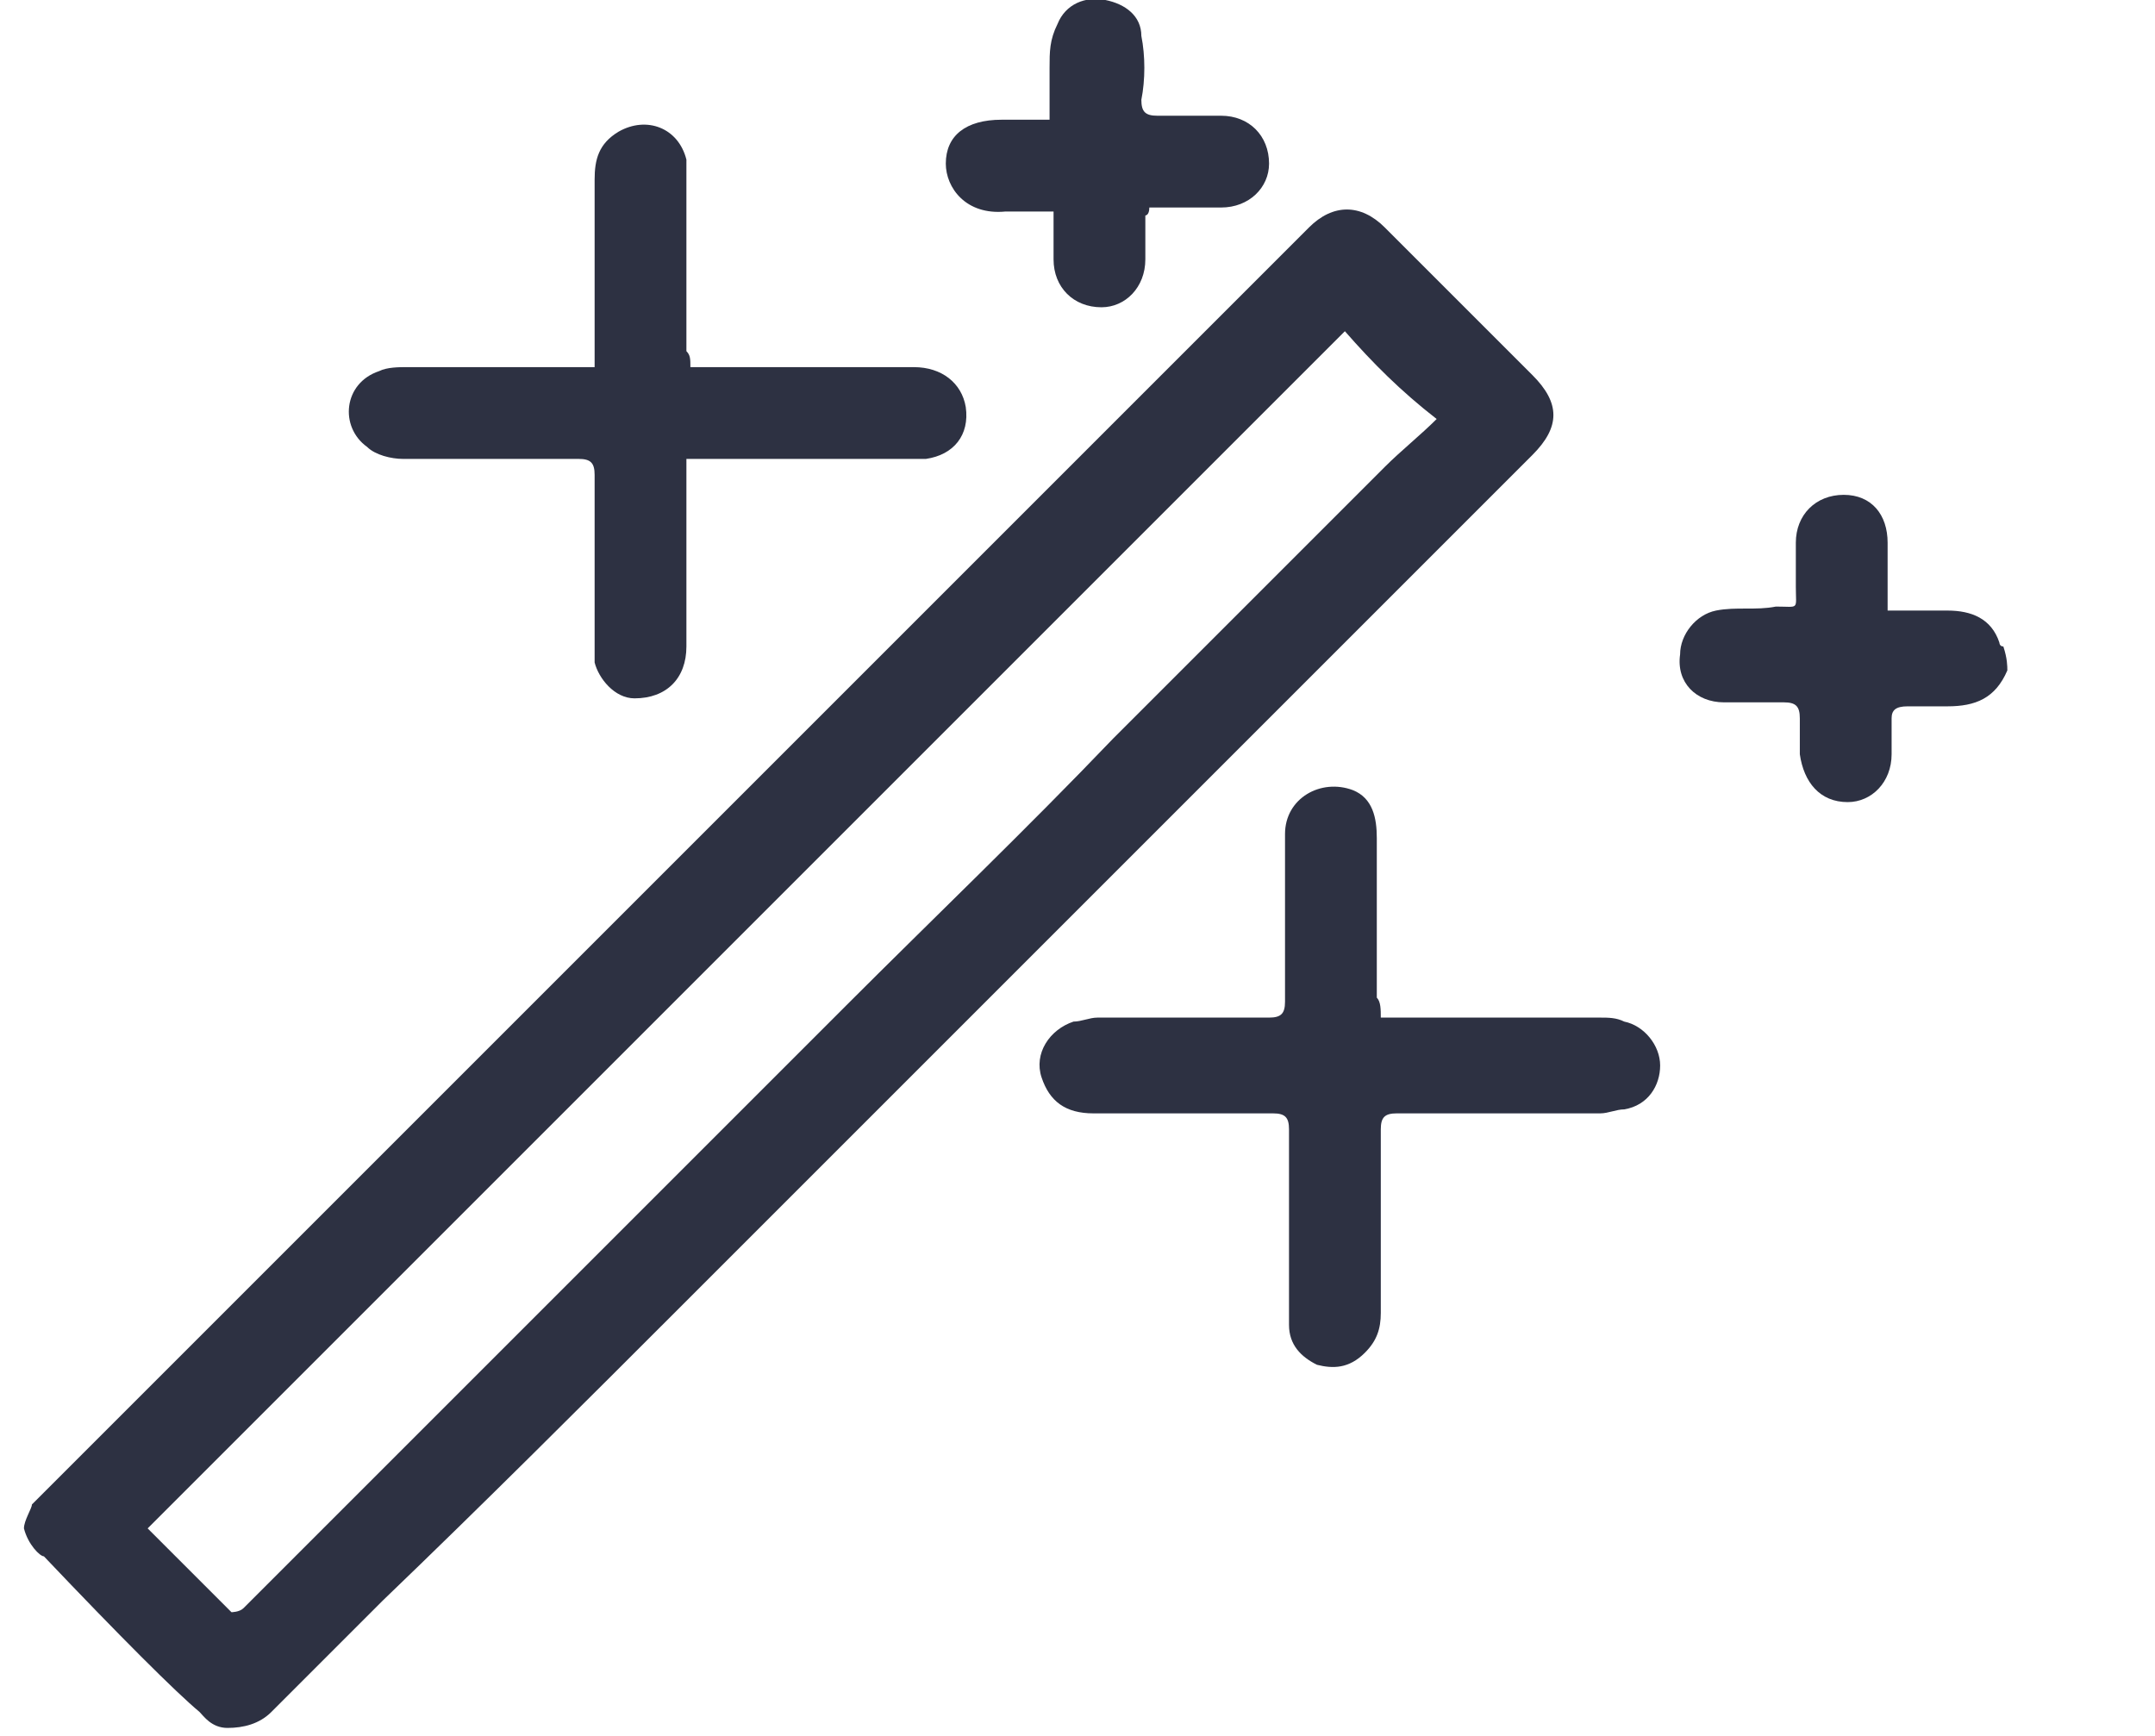
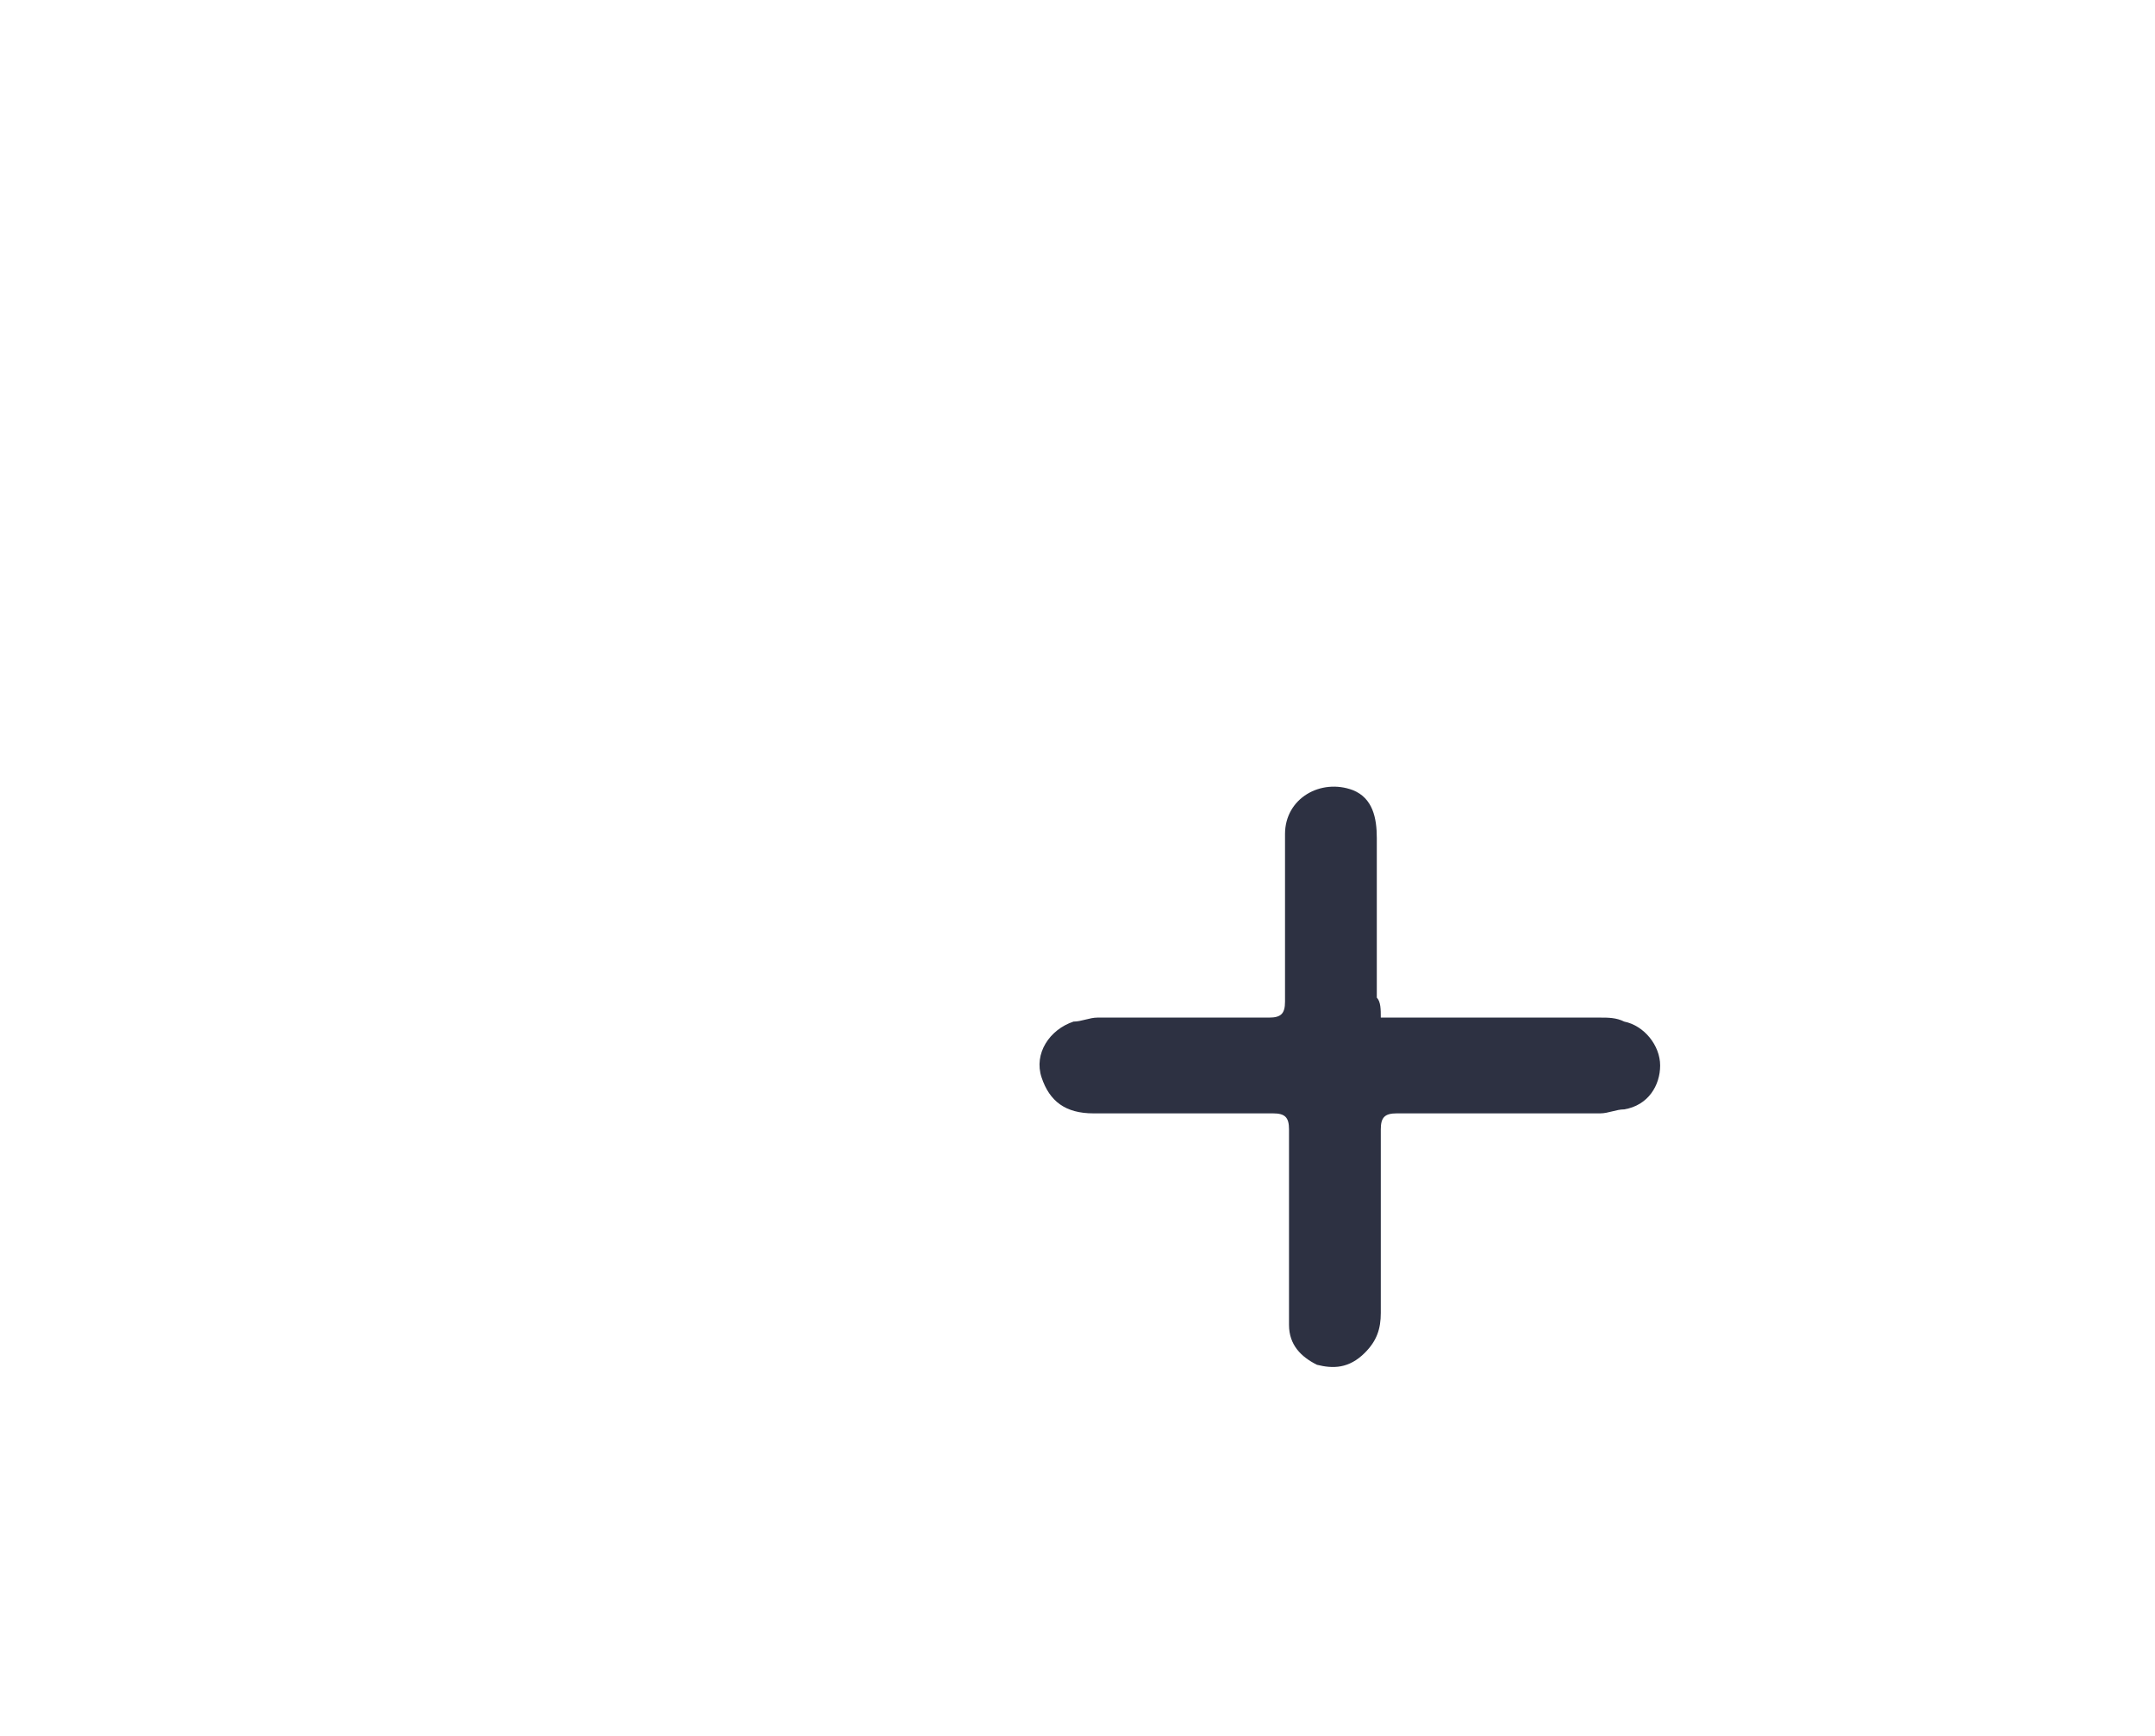
<svg xmlns="http://www.w3.org/2000/svg" version="1.1" id="Layer_1" x="0px" y="0px" viewBox="0 0 54 43.5" style="enable-background:new 0 0 54 43.5;" xml:space="preserve">
  <style type="text/css">
	.st0{fill:#2D3142;}
</style>
-   <path class="st0" d="M0.8,37.7c1.3-1.3,3.2-3.2,5.5-5.5c2.1-2.1,3.7-3.7,9.8-9.8c2.9-2.9,5.7-5.7,8.6-8.6c2.6-2.6,5.2-5.2,7.9-7.9  c0.1-0.1,0.1-0.1,0.2-0.2c0.6-0.6,1.3-0.6,1.9,0c0.5,0.5,1.1,1.1,1.6,1.6c0.7,0.7,1.4,1.4,2.1,2.1c0.7,0.7,0.7,1.3,0,2  c-2.4,2.4-4.7,4.7-7.1,7.1c-2.4,2.4-4.7,4.7-7.1,7.1c-2.4,2.4-4.7,4.7-7.1,7.1c-2.5,2.5-5,5-7.5,7.4c-0.9,0.9-1.9,1.9-2.8,2.8  c-0.3,0.3-0.7,0.4-1.1,0.4c-0.4,0-0.6-0.3-0.7-0.4c-0.6-0.5-2-1.9-3.9-3.9c-0.1,0-0.4-0.3-0.5-0.7C0.6,38.1,0.8,37.8,0.8,37.7z   M33.7,8.3c-10,10-20,20-30,30c0,0,0,0,0,0c0.7,0.7,1.4,1.4,2.1,2.1c0,0,0.2,0,0.3-0.1c1-1,1.9-1.9,2.9-2.9c2-2,3.9-3.9,5.9-5.9  c2.1-2.1,4.2-4.2,6.3-6.3c2.2-2.2,4.5-4.4,6.7-6.7c2.3-2.3,4.5-4.5,6.8-6.8c0.4-0.4,0.9-0.8,1.3-1.2C35.1,9.8,34.4,9.1,33.7,8.3z" />
-   <path class="st0" d="M50.3,16.8c-0.3,0.7-0.8,0.9-1.5,0.9c-0.3,0-0.7,0-1,0c-0.3,0-0.4,0.1-0.4,0.3c0,0.3,0,0.6,0,0.9  c0,0.7-0.5,1.2-1.1,1.2c-0.7,0-1.1-0.5-1.2-1.2c0-0.3,0-0.6,0-0.9c0-0.3-0.1-0.4-0.4-0.4c-0.5,0-1,0-1.5,0c-0.7,0-1.2-0.5-1.1-1.2  c0-0.5,0.4-1,0.9-1.1c0.5-0.1,1,0,1.5-0.1c0.6,0,0.5,0.1,0.5-0.5c0-0.4,0-0.8,0-1.1c0-0.7,0.5-1.2,1.2-1.2c0.7,0,1.1,0.5,1.1,1.2  c0,0.5,0,1.1,0,1.7c0.5,0,1,0,1.5,0c0.6,0,1.1,0.2,1.3,0.8c0,0,0,0.1,0.1,0.1C50.3,16.5,50.3,16.7,50.3,16.8z" />
-   <path class="st0" d="M17.3,9.2c0.2,0,0.3,0,0.4,0c1.7,0,3.5,0,5.2,0c0.7,0,1.2,0.4,1.3,1c0.1,0.7-0.3,1.2-1,1.3c-0.2,0-0.3,0-0.5,0  c-1.7,0-3.3,0-5,0c-0.1,0-0.3,0-0.5,0c0,0.2,0,0.3,0,0.4c0,1.4,0,2.9,0,4.3c0,0.8-0.5,1.3-1.3,1.3c-0.5,0-0.9-0.5-1-0.9  c0-0.2,0-0.3,0-0.5c0-1.4,0-2.8,0-4.2c0-0.3-0.1-0.4-0.4-0.4c-1.5,0-2.9,0-4.4,0c-0.3,0-0.7-0.1-0.9-0.3c-0.7-0.5-0.6-1.6,0.3-1.9  c0.2-0.1,0.5-0.1,0.7-0.1c1.4,0,2.8,0,4.2,0c0.1,0,0.3,0,0.5,0c0-0.2,0-0.3,0-0.4c0-1.4,0-2.8,0-4.3c0-0.5,0.1-0.9,0.6-1.2  c0.7-0.4,1.5-0.1,1.7,0.7c0,0.2,0,0.4,0,0.6c0,1.4,0,2.8,0,4.2C17.3,8.9,17.3,9,17.3,9.2z" />
  <path class="st0" d="M34.6,25.5c0.2,0,0.3,0,0.5,0c1.7,0,3.3,0,5,0c0.2,0,0.4,0,0.6,0.1c0.5,0.1,0.9,0.6,0.9,1.1  c0,0.5-0.3,1-0.9,1.1c-0.2,0-0.4,0.1-0.6,0.1c-1.7,0-3.4,0-5.1,0c-0.3,0-0.4,0.1-0.4,0.4c0,1.5,0,3,0,4.6c0,0.4-0.1,0.7-0.4,1  c-0.4,0.4-0.8,0.4-1.2,0.3c-0.4-0.2-0.7-0.5-0.7-1c0-0.6,0-1.1,0-1.7c0-1.1,0-2.2,0-3.2c0-0.3-0.1-0.4-0.4-0.4c-1.5,0-3,0-4.5,0  c-0.7,0-1.1-0.3-1.3-0.9c-0.2-0.6,0.2-1.2,0.8-1.4c0.2,0,0.4-0.1,0.6-0.1c1.4,0,2.9,0,4.3,0c0.3,0,0.4-0.1,0.4-0.4  c0-1.4,0-2.8,0-4.2c0-0.9,0.9-1.4,1.7-1.1c0.5,0.2,0.6,0.7,0.6,1.2c0,1.3,0,2.6,0,4C34.6,25.1,34.6,25.3,34.6,25.5z" />
-   <path class="st0" d="M28.7,5.4c0,0.4,0,0.7,0,1.1c0,0.7-0.5,1.2-1.1,1.2c-0.7,0-1.2-0.5-1.2-1.2c0-0.4,0-0.8,0-1.2  c-0.4,0-0.8,0-1.2,0c-1,0.1-1.5-0.6-1.5-1.2c0-0.7,0.5-1.1,1.4-1.1c0.4,0,0.8,0,1.2,0c0-0.4,0-0.8,0-1.3c0-0.4,0-0.7,0.2-1.1  c0.2-0.5,0.7-0.7,1.2-0.6c0.5,0.1,0.9,0.4,0.9,0.9c0.1,0.5,0.1,1.1,0,1.6c0,0.3,0.1,0.4,0.4,0.4c0.5,0,1,0,1.6,0  c0.7,0,1.2,0.5,1.2,1.2c0,0.6-0.5,1.1-1.2,1.1c-0.6,0-1.2,0-1.8,0C28.8,5.4,28.7,5.4,28.7,5.4z" />
-   <path class="st0" d="M0.7,38.1" />
</svg>